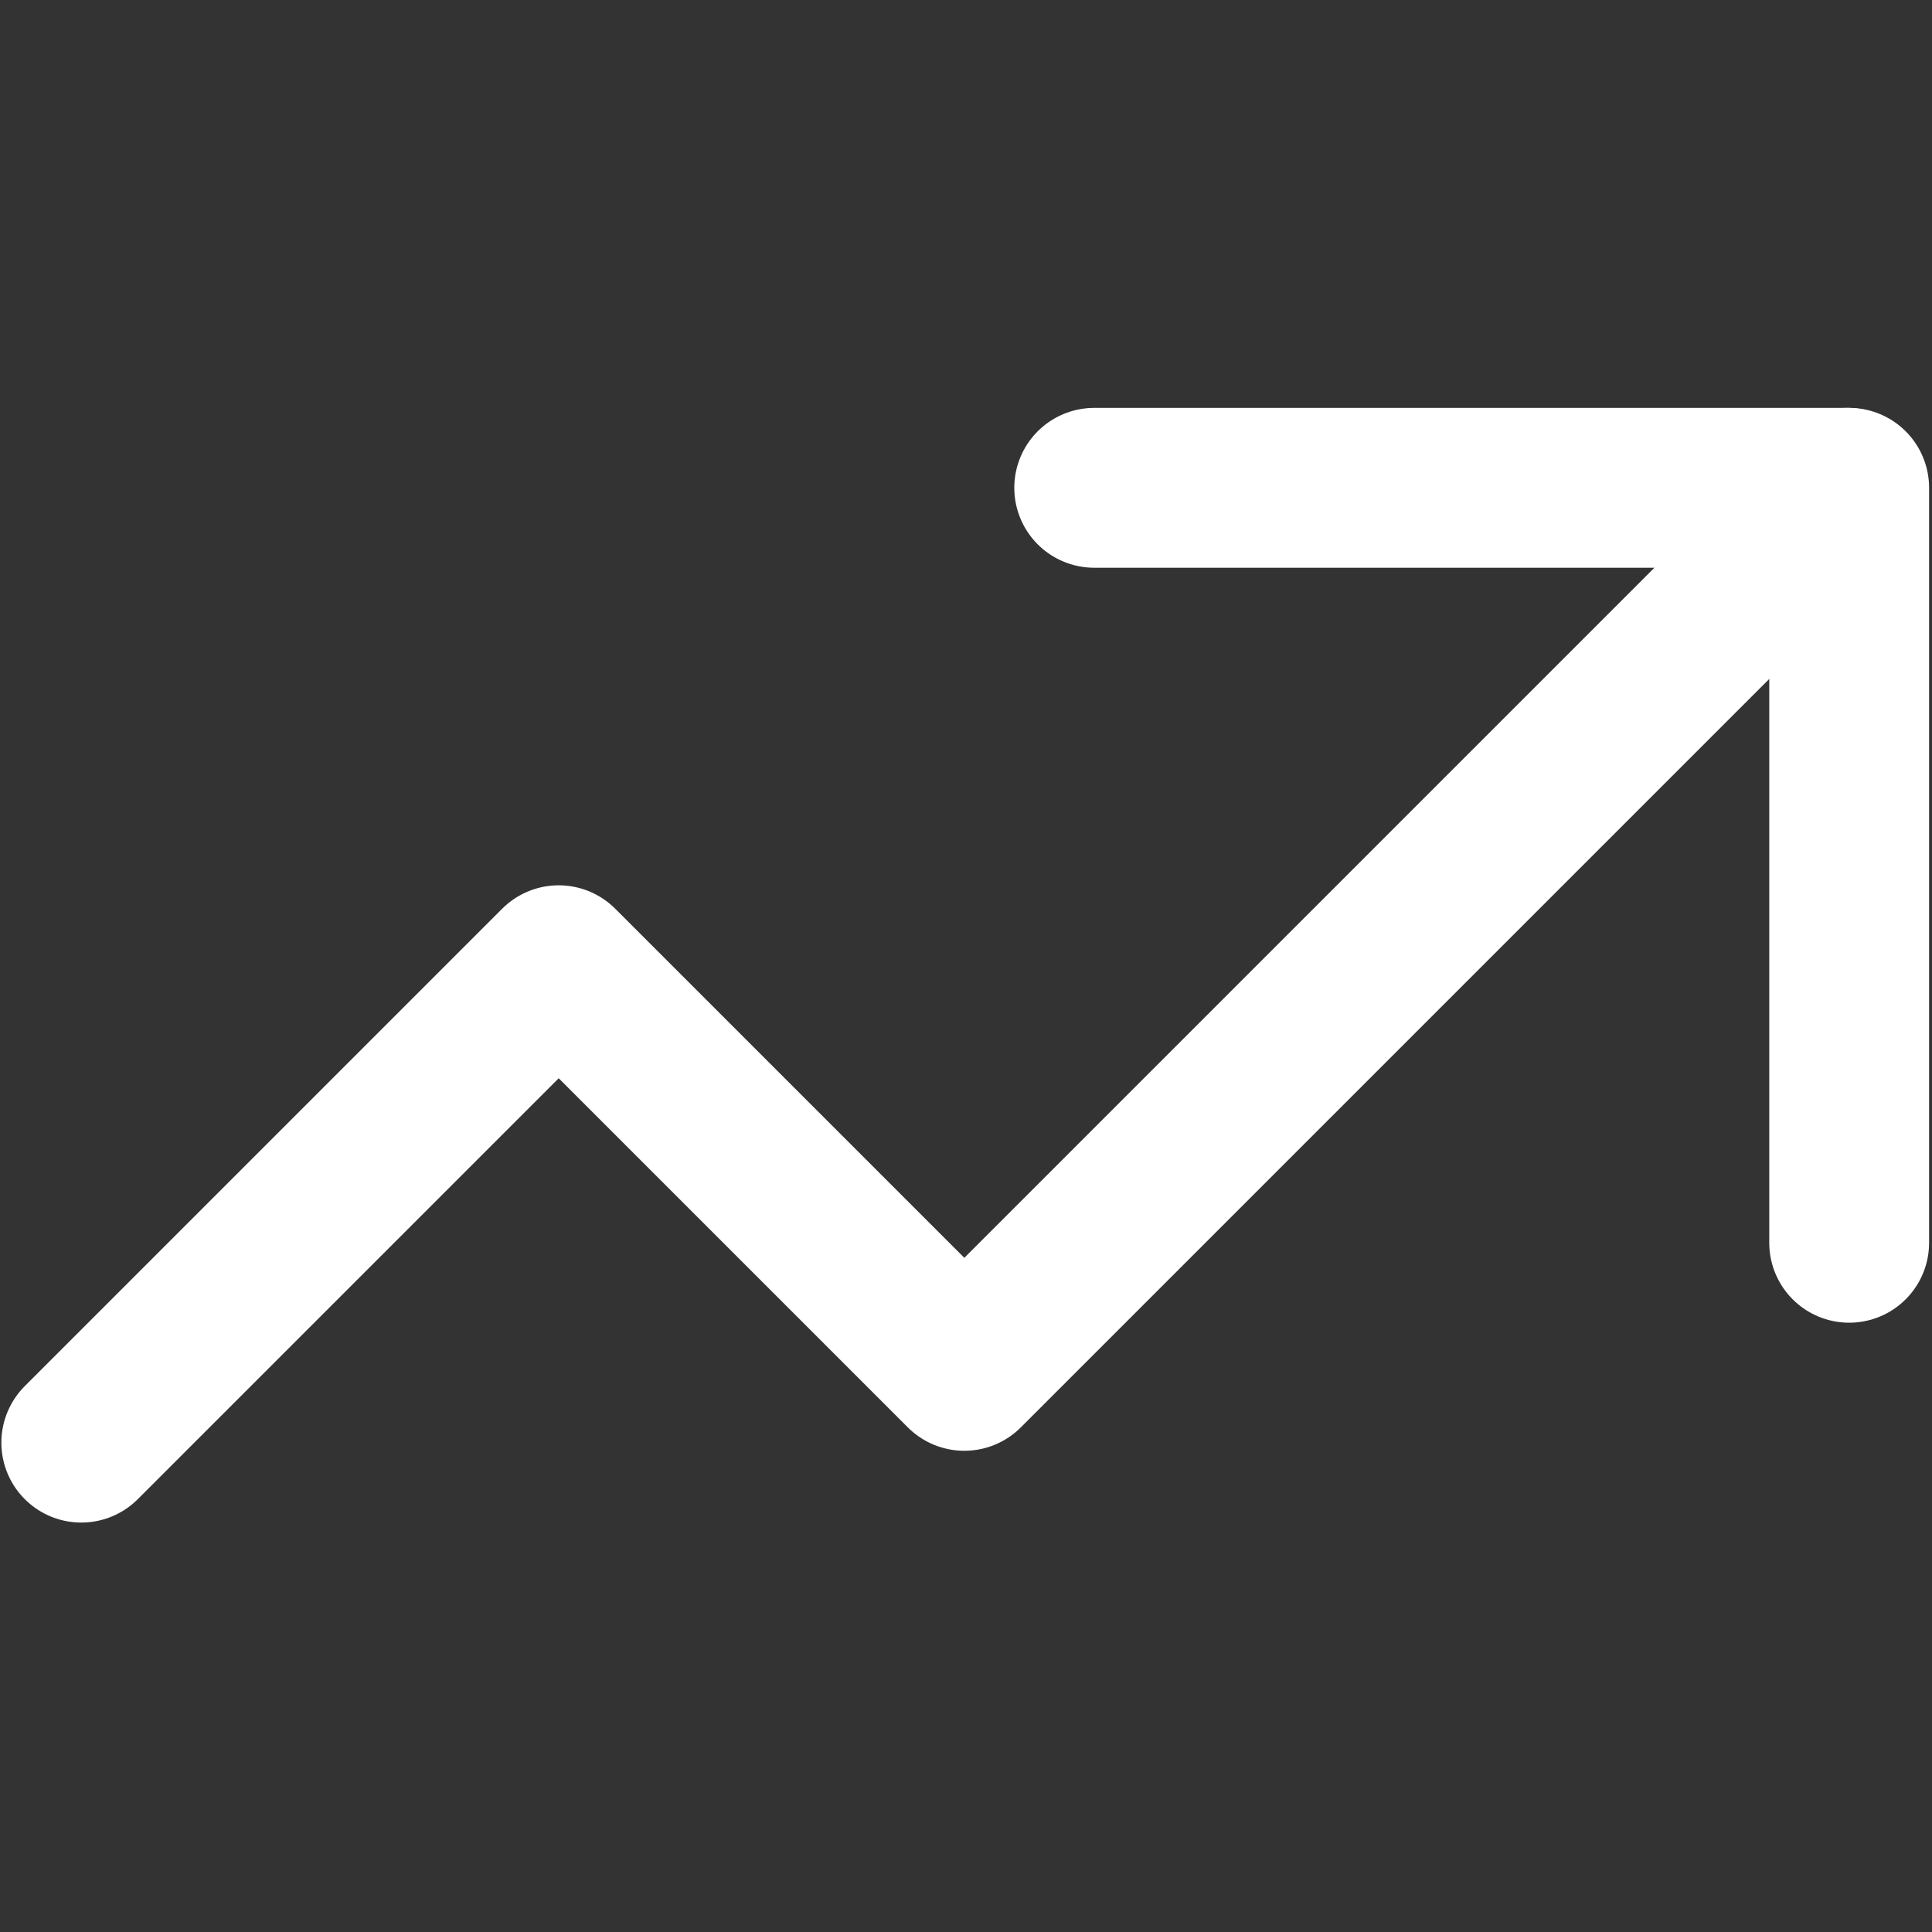
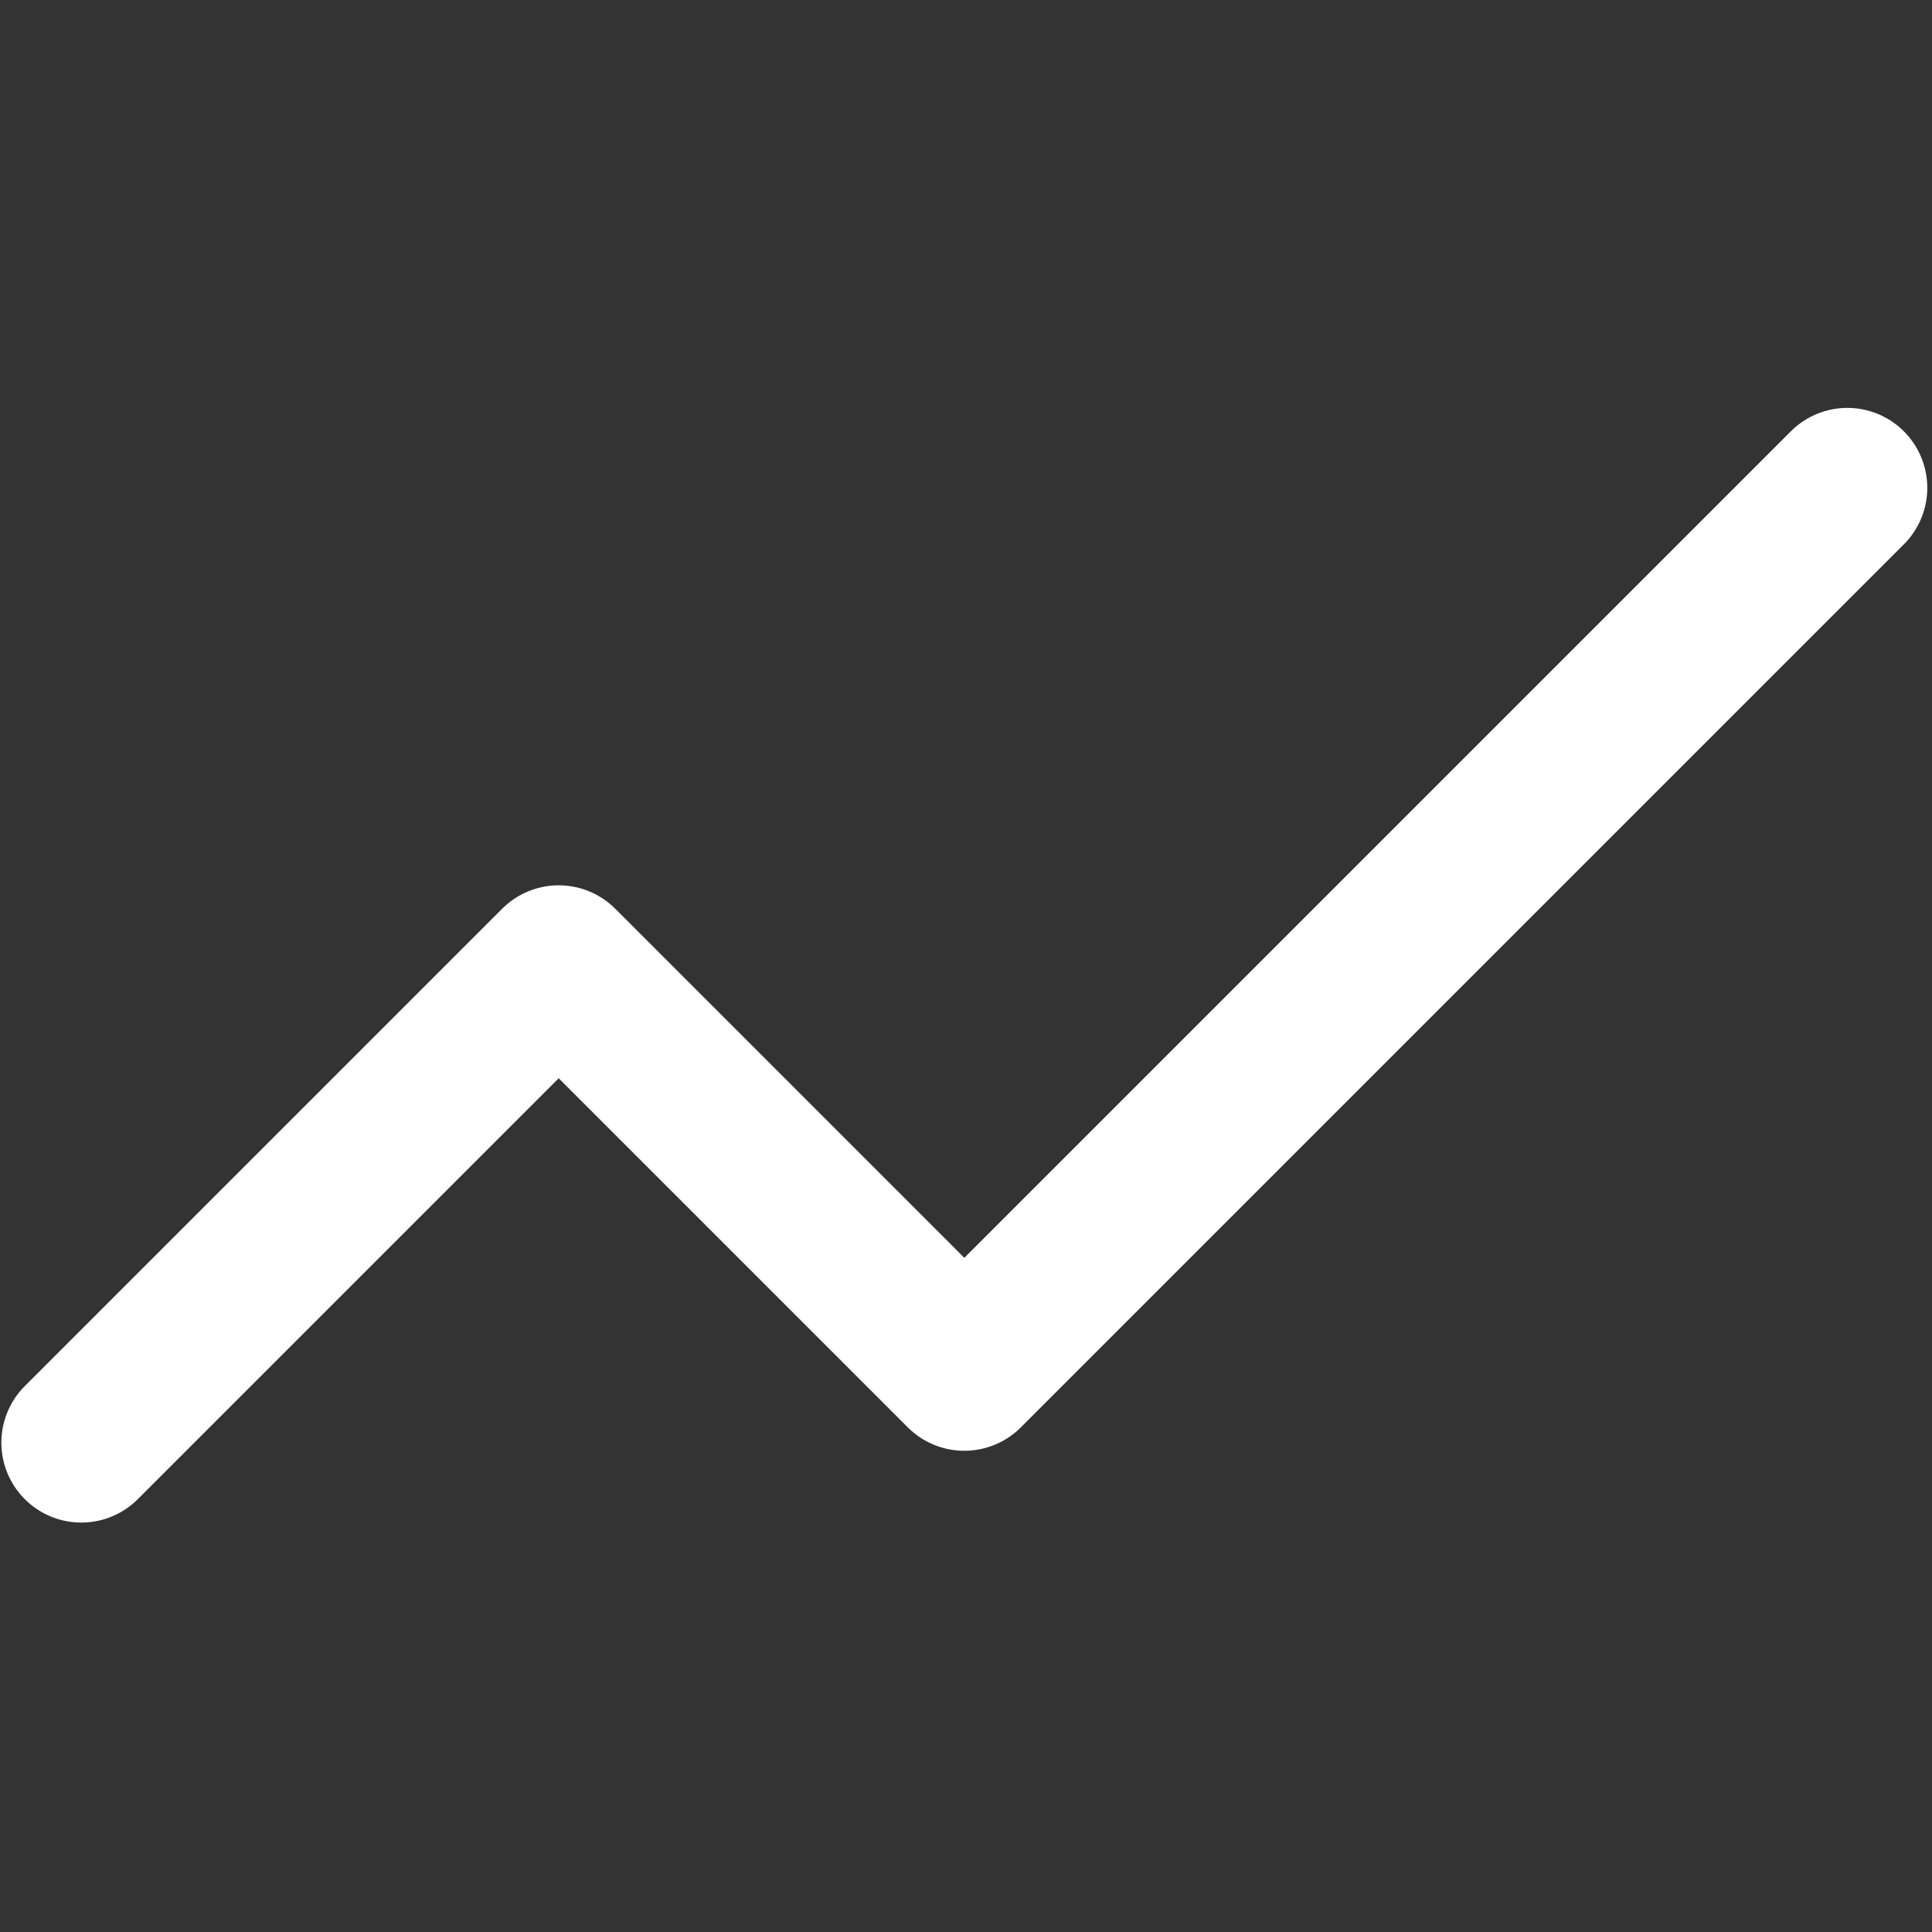
<svg xmlns="http://www.w3.org/2000/svg" clip-rule="evenodd" fill-rule="evenodd" stroke-linecap="round" stroke-linejoin="round" stroke-miterlimit="1.5" viewBox="0 0 834 834" width="300" height="300" version="1.1">
  <rect x="0" y="0" width="834" height="834" fill="#333333" stroke="none" />
  <g width="100%" height="100%" transform="matrix(1,0,0,1,0,0)">
    <g fill="none" stroke="#000" stroke-width="69">
-       <path d="m472.346 210.579h325.9v325.9" fill="none" fill-opacity="1" stroke="#ffffff" stroke-opacity="1" data-original-stroke-color="#000000ff" stroke-width="69" data-original-stroke-width="69" />
      <path d="m35.088 622.754 206.087-206.087 175.1 175.1 381.188-381.188" fill="none" fill-opacity="1" stroke="#ffffff" stroke-opacity="1" data-original-stroke-color="#000000ff" stroke-width="69" data-original-stroke-width="69" />
    </g>
  </g>
</svg>